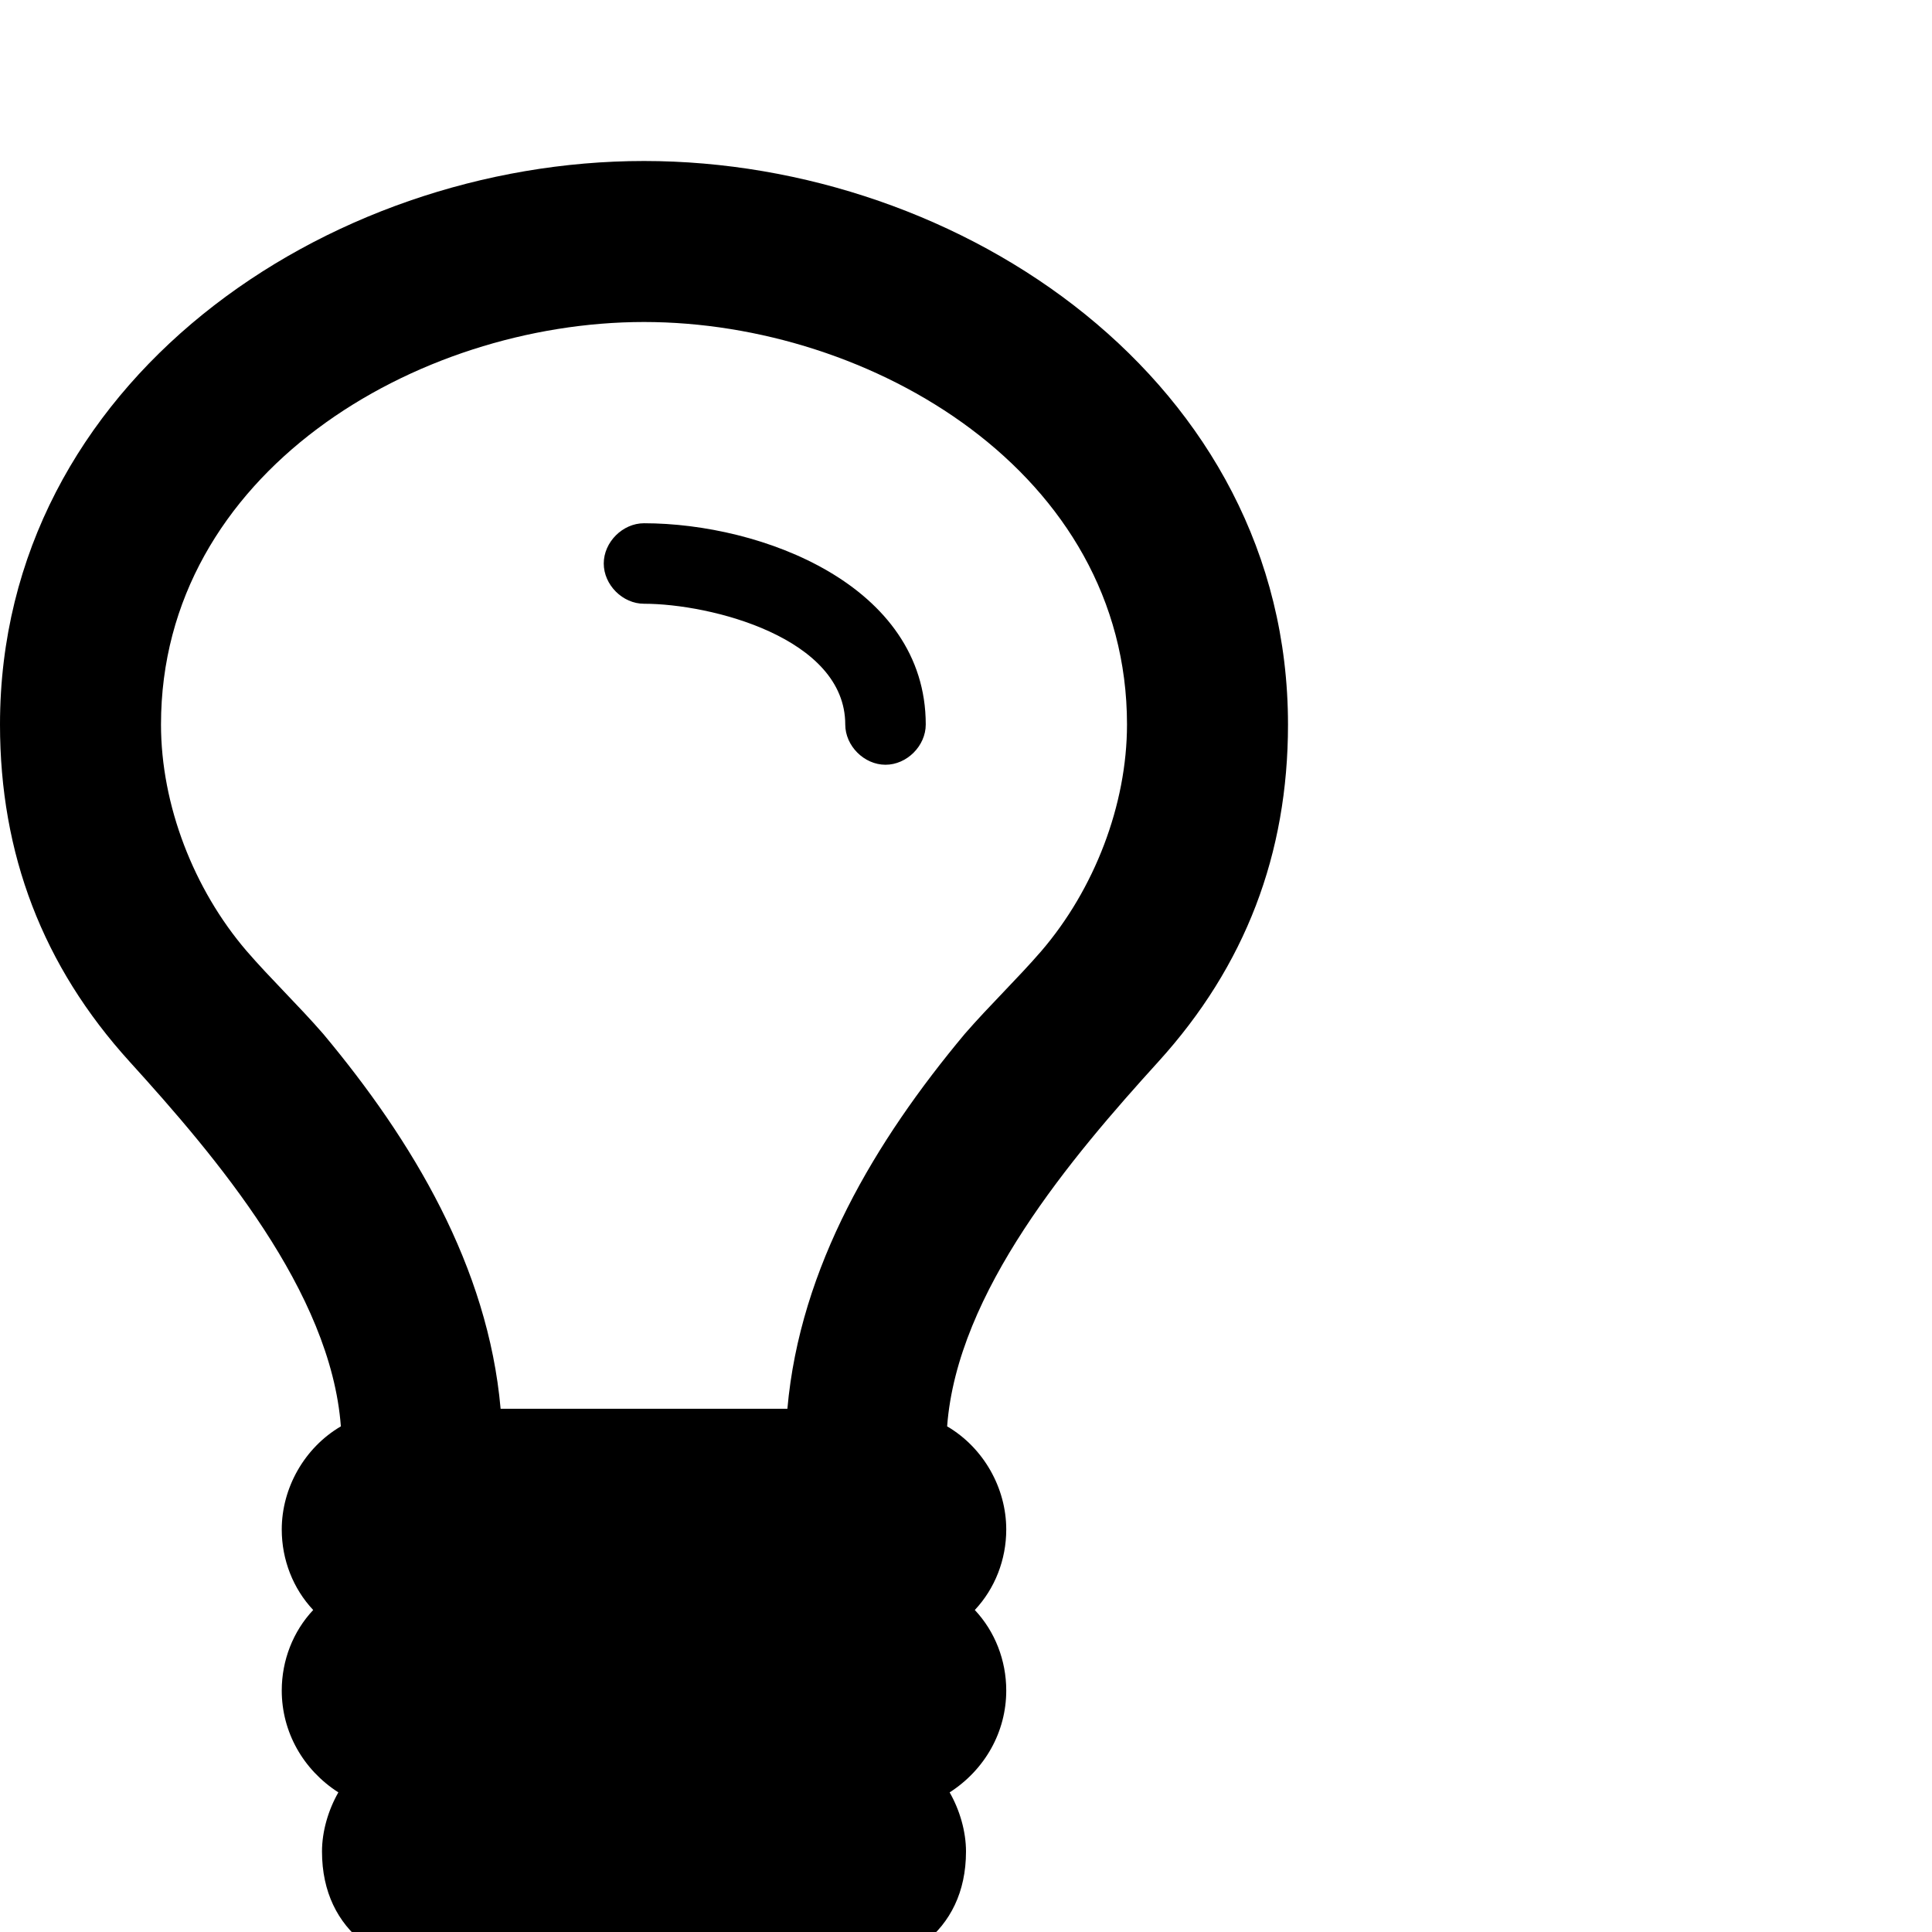
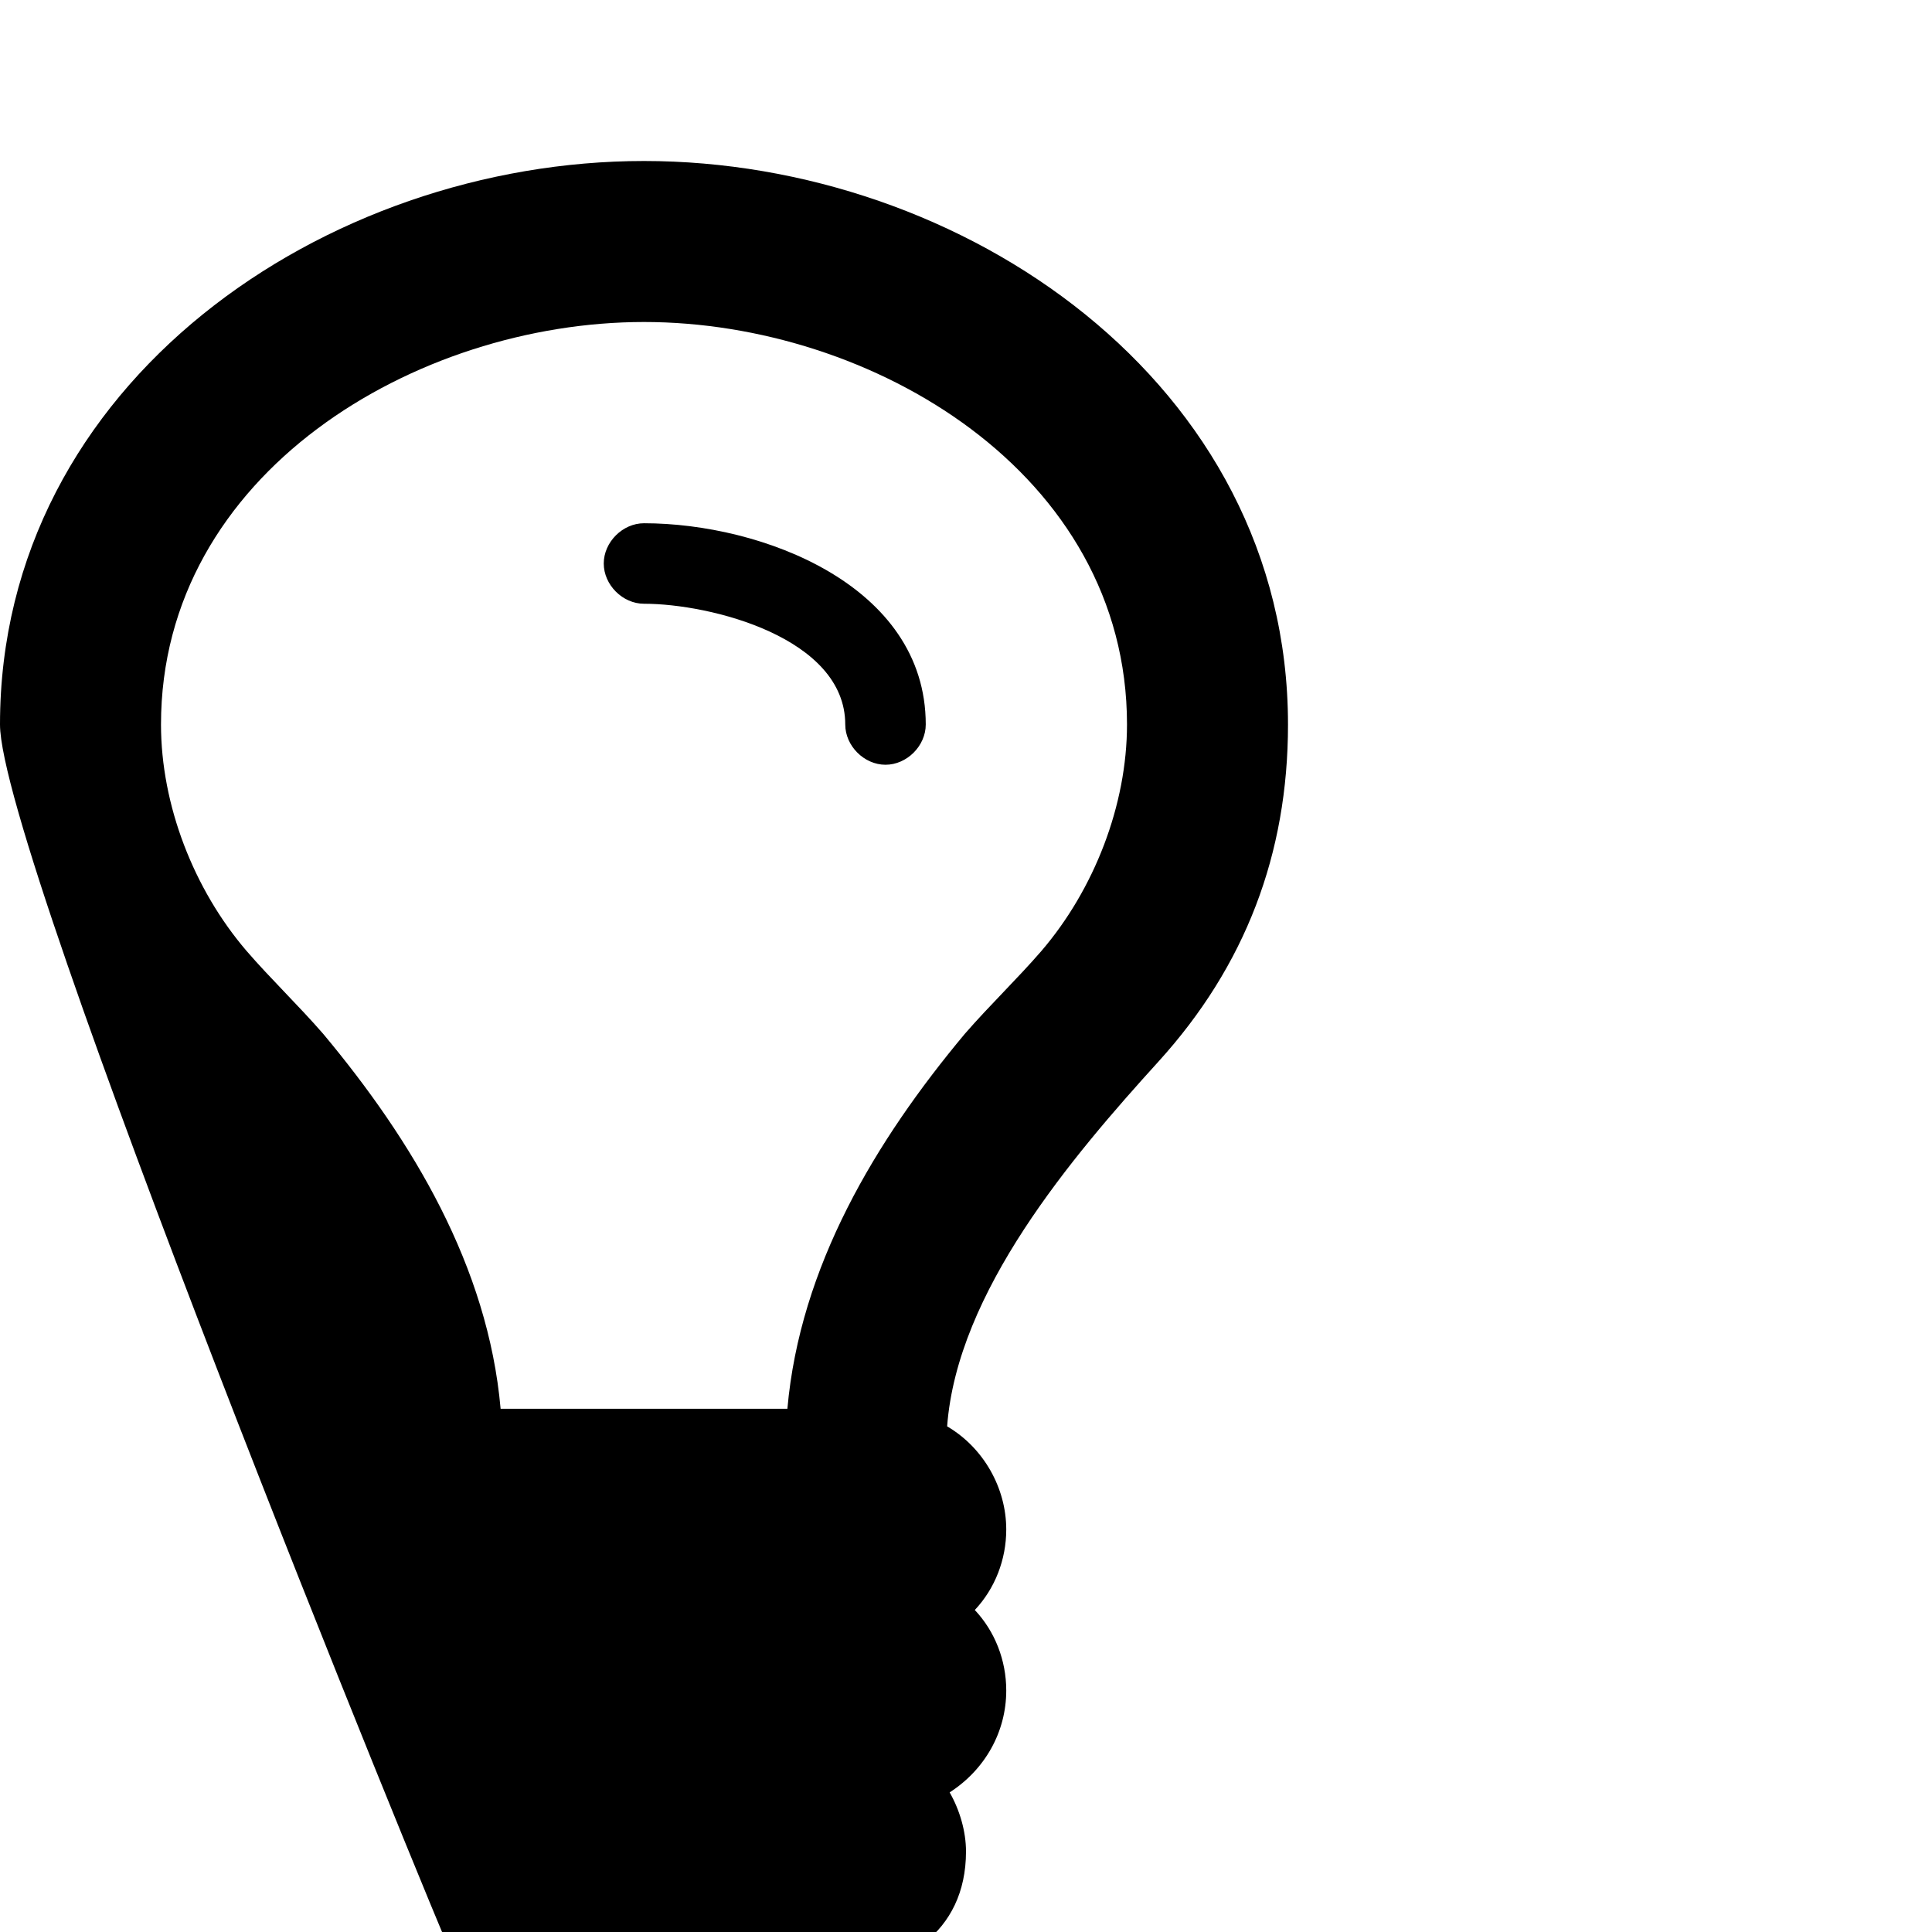
<svg xmlns="http://www.w3.org/2000/svg" width="1536" height="1536">
-   <path d="M736 576c0 17-15 32-32 32s-32-15-32-32c0-69-107-96-160-96-17 0-32-15-32-32s15-32 32-32c93 0 224 49 224 160zm160 0c0-200-203-320-384-320S128 376 128 576c0 64 26 131 68 180 19 22 41 43 61 66 71 85 131 185 141 298h228c10-113 70-213 141-298 20-23 42-44 61-66 42-49 68-116 68-180zm128 0c0 103-34 192-103 268s-160 183-168 290c29 17 47 49 47 82 0 24-9 47-25 64 16 17 25 40 25 64 0 33-17 63-45 81 8 14 13 31 13 47 0 65-51 96-109 96-26 58-84 96-147 96s-121-38-147-96c-58 0-109-31-109-96 0-16 5-33 13-47-28-18-45-48-45-81 0-24 9-47 25-64-16-17-25-40-25-64 0-33 18-65 47-82-8-107-99-214-168-290S0 679 0 576c0-272 259-448 512-448s512 176 512 448z" />
+   <path d="M736 576c0 17-15 32-32 32s-32-15-32-32c0-69-107-96-160-96-17 0-32-15-32-32s15-32 32-32c93 0 224 49 224 160zm160 0c0-200-203-320-384-320S128 376 128 576c0 64 26 131 68 180 19 22 41 43 61 66 71 85 131 185 141 298h228c10-113 70-213 141-298 20-23 42-44 61-66 42-49 68-116 68-180zm128 0c0 103-34 192-103 268s-160 183-168 290c29 17 47 49 47 82 0 24-9 47-25 64 16 17 25 40 25 64 0 33-17 63-45 81 8 14 13 31 13 47 0 65-51 96-109 96-26 58-84 96-147 96s-121-38-147-96S0 679 0 576c0-272 259-448 512-448s512 176 512 448z" />
</svg>